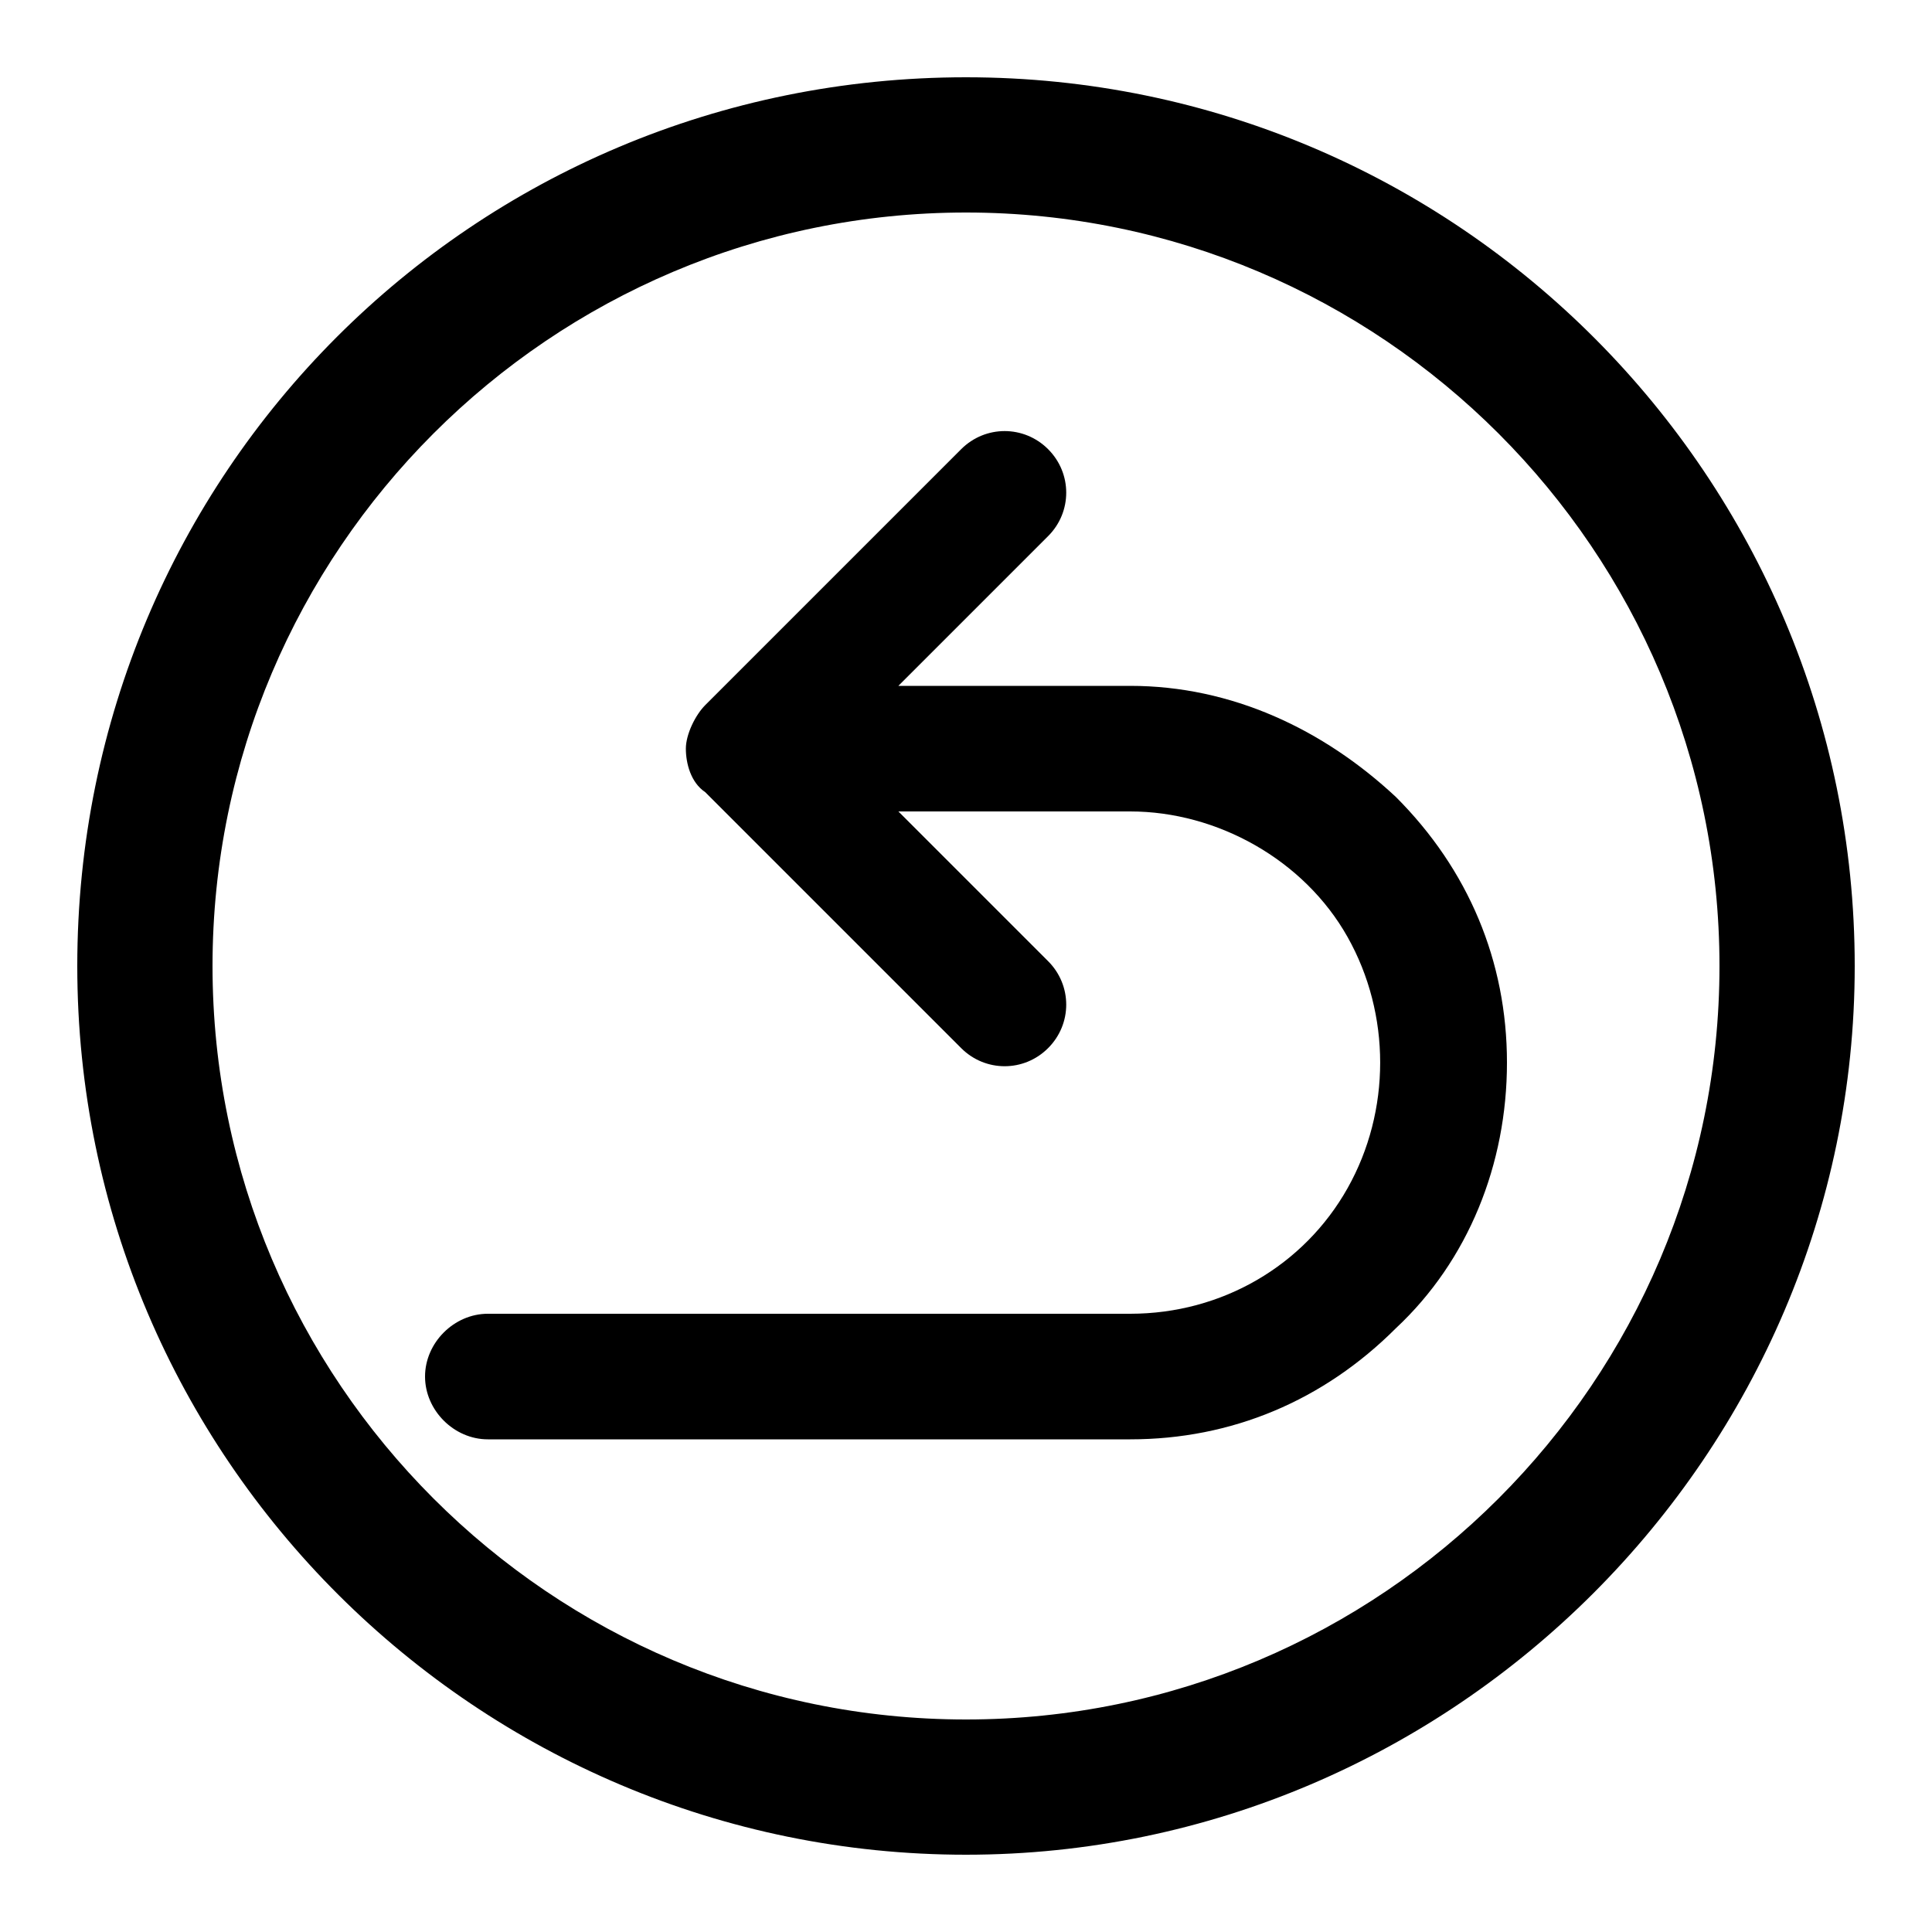
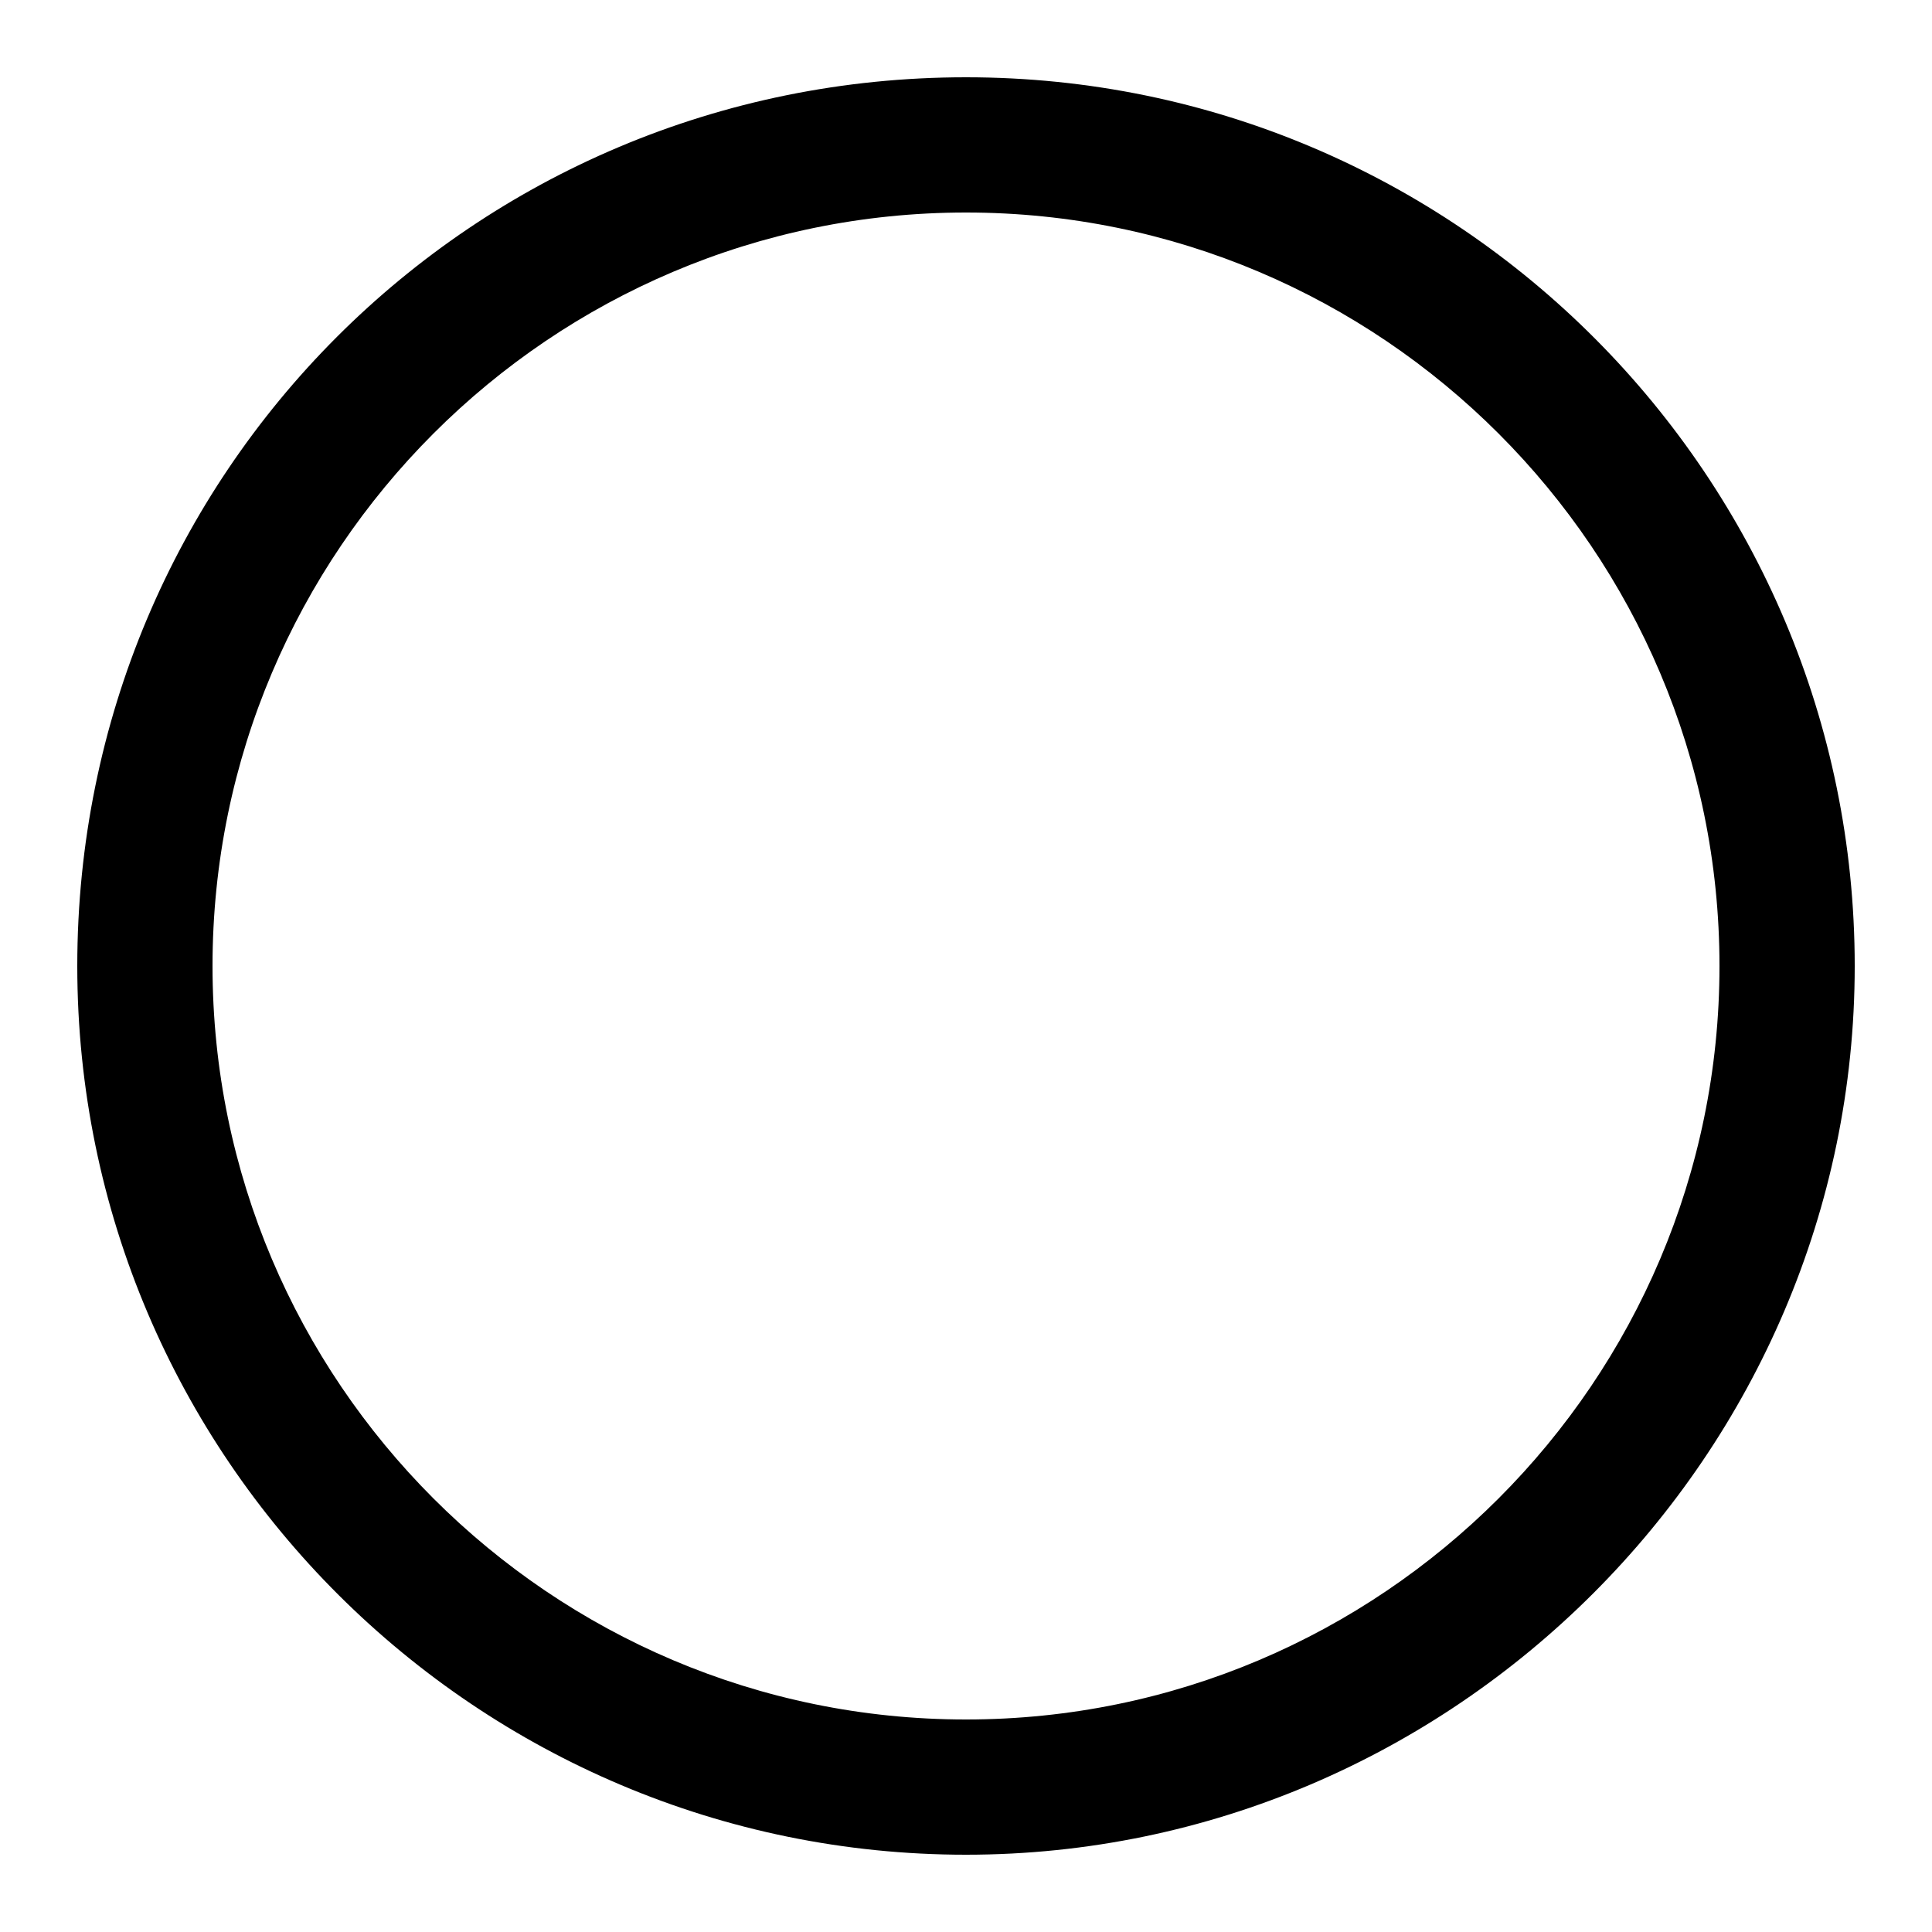
<svg xmlns="http://www.w3.org/2000/svg" viewBox="0 0 40 40">
  <g>
    <g id="Modo_de_aislamiento">
      <g>
        <path d="M20,1.6C9.8,1.6,1.6,9.8,1.6,20s8.3,18.4,18.4,18.4,18.4-8.3,18.4-18.4S30.2,1.6,20,1.6ZM20,35.6c-8.6,0-15.6-7-15.6-15.6s7-15.6,15.6-15.6,15.6,7,15.6,15.6-7,15.6-15.6,15.6Z" />
-         <path d="M23.4,14.2h-4.8l3.1-3.1c.5-.5.5-1.3,0-1.8-.5-.5-1.3-.5-1.8,0l-5.3,5.3c-.2.2-.4.6-.4.9s.1.7.4.9l5.3,5.3c.5.5,1.3.5,1.8,0s.5-1.3,0-1.8l-3.1-3.1h4.8,0c1.8,0,3.6,1,4.5,2.6.9,1.6.9,3.6,0,5.2-.9,1.6-2.6,2.6-4.5,2.6,0,0-.1,0-.2,0,0,0-.1,0-.2,0h-12.9c-.7,0-1.3.6-1.3,1.3s.6,1.3,1.3,1.3h12.9c0,0,.1,0,.2,0,0,0,.1,0,.2,0,2.1,0,4-.8,5.5-2.3,1.5-1.4,2.3-3.4,2.3-5.5s-.8-4-2.3-5.5c-1.5-1.4-3.4-2.3-5.5-2.3h0Z" />
      </g>
    </g>
  </g>
</svg>